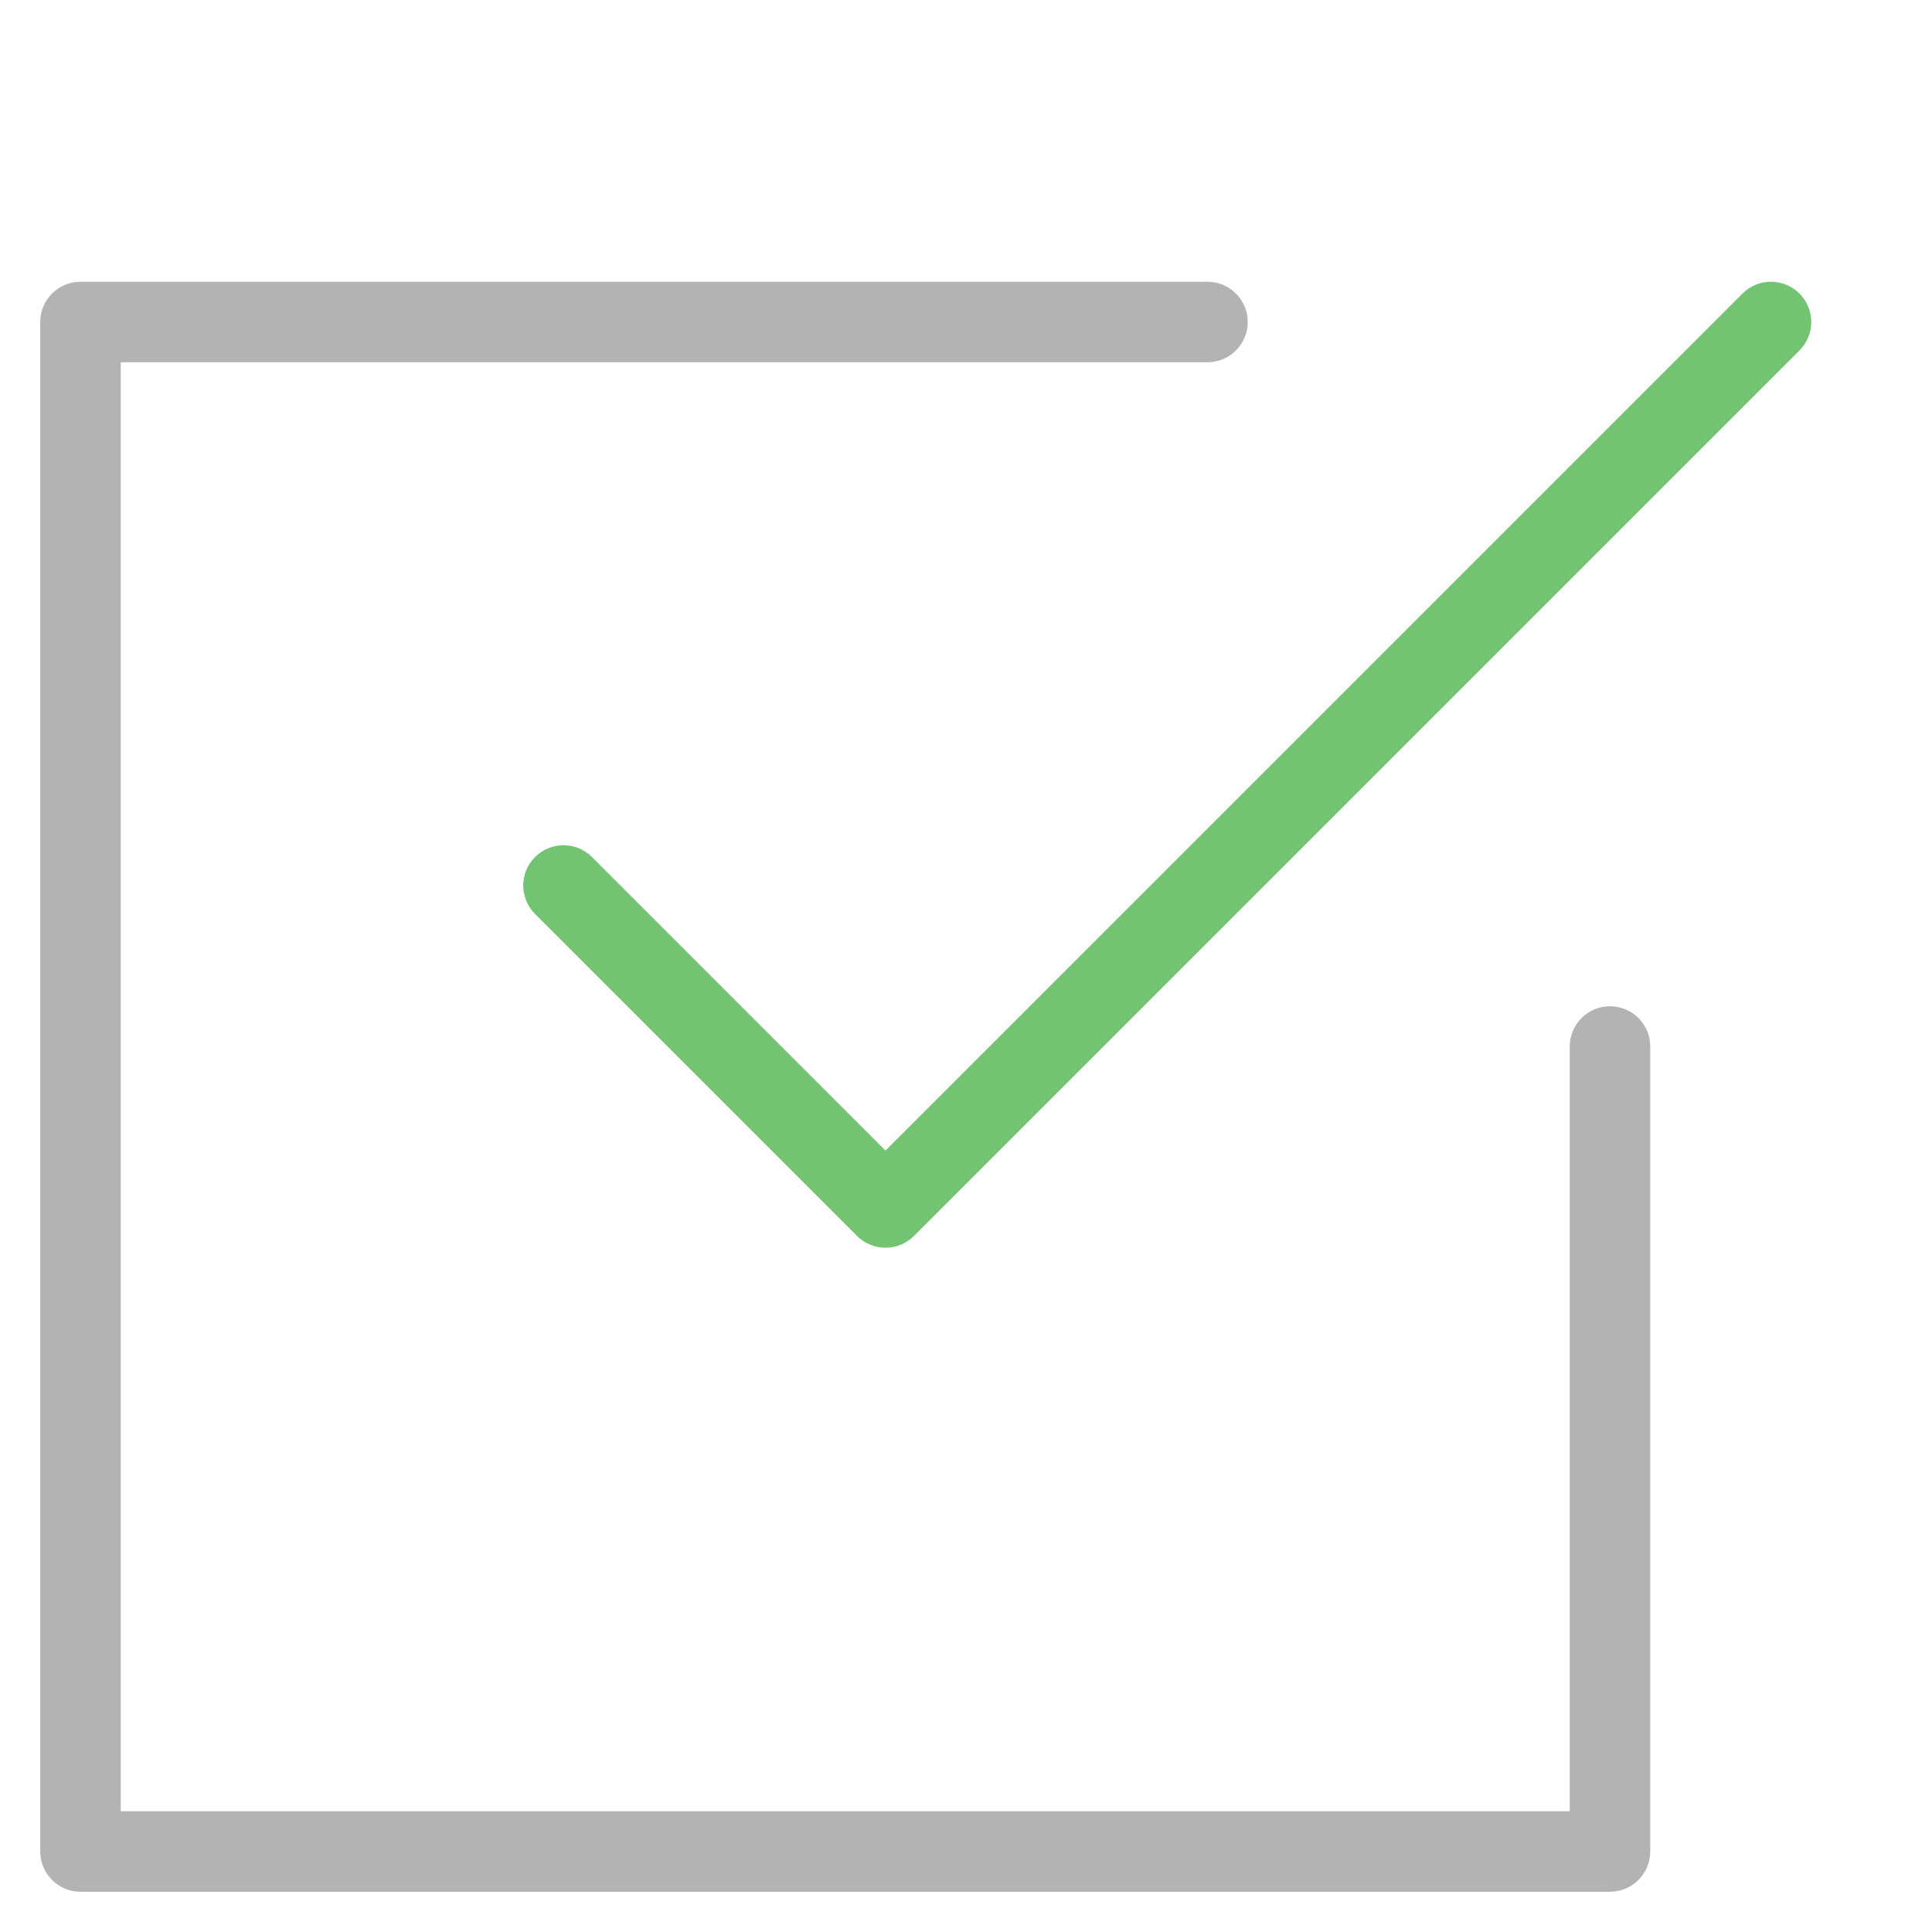
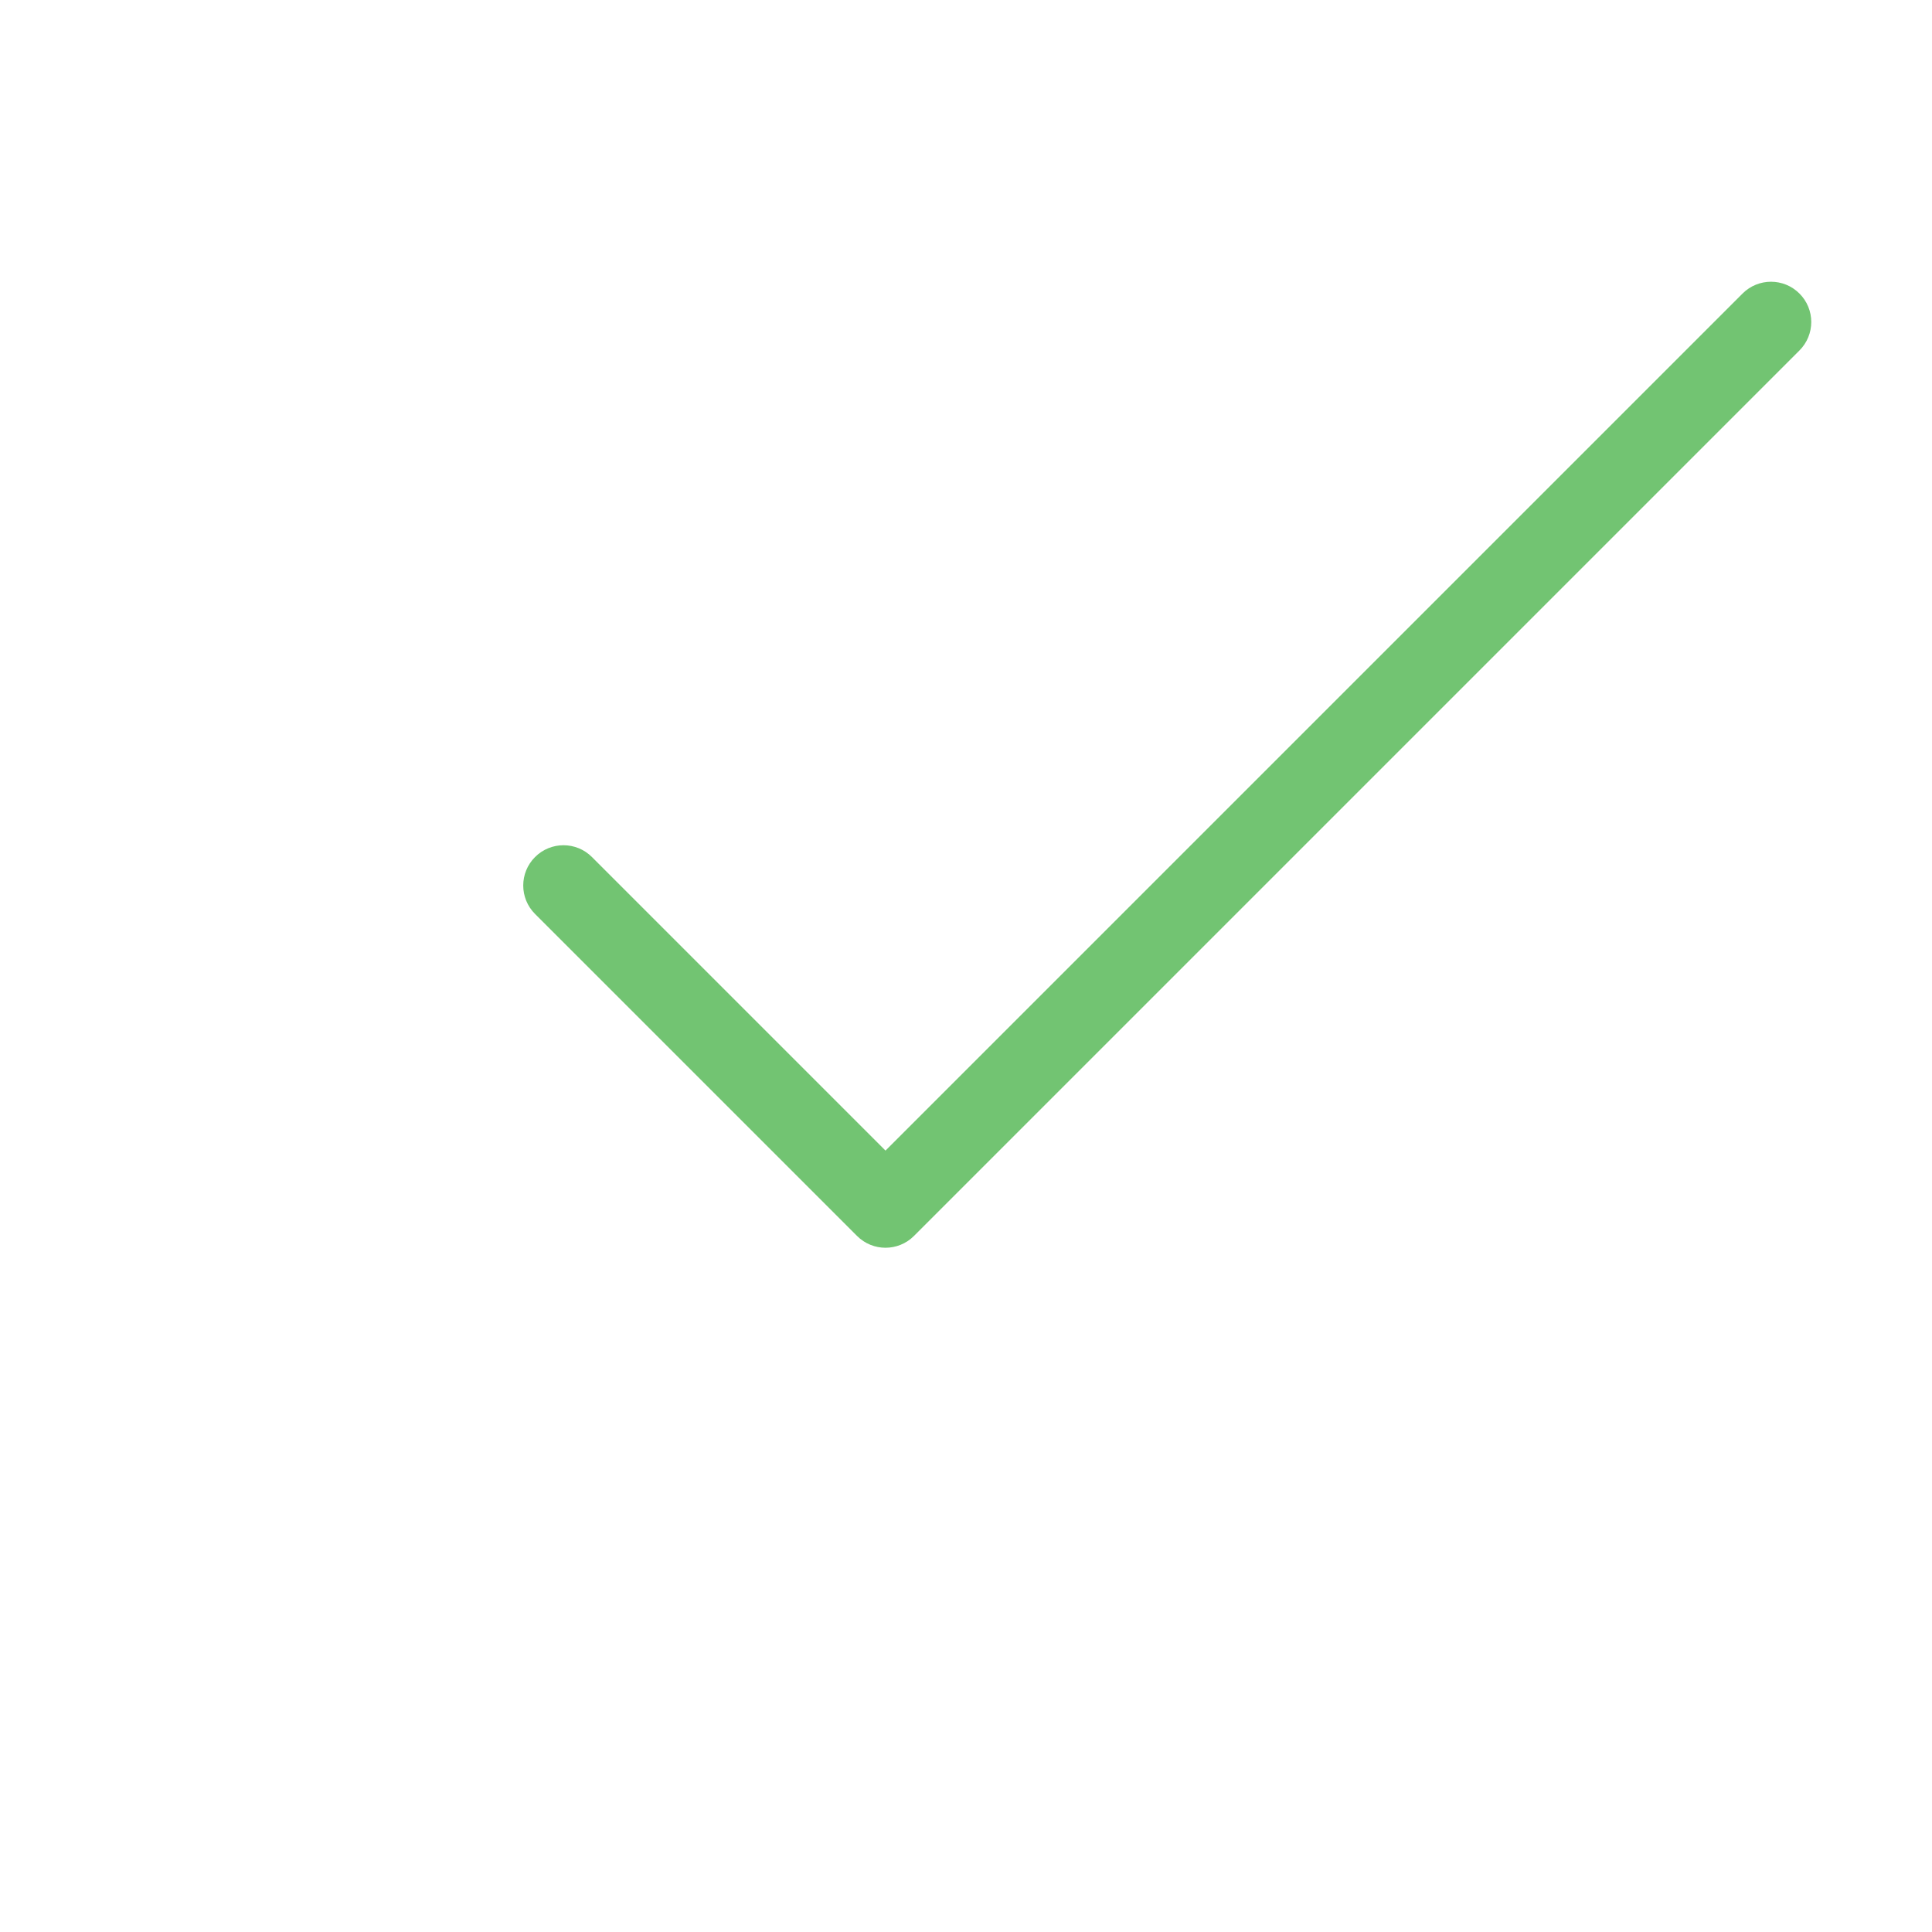
<svg xmlns="http://www.w3.org/2000/svg" viewBox="0 0 48 48" width="48" height="48">
  <g class="nc-icon-wrapper">
    <path fill="#72C472" d="M22,31c-0.256,0-0.512-0.098-0.707-0.293l-8-8c-0.391-0.391-0.391-1.023,0-1.414 s1.023-0.391,1.414,0L22,28.586L43.293,7.293c0.391-0.391,1.023-0.391,1.414,0s0.391,1.023,0,1.414 l-22,22C22.512,30.902,22.256,31,22,31z" />
-     <path fill="#B3B3B3" d="M40,47H2c-0.552,0-1-0.448-1-1V8c0-0.552,0.448-1,1-1h28c0.552,0,1,0.448,1,1s-0.448,1-1,1H3 v36h36V26c0-0.552,0.448-1,1-1s1,0.448,1,1v20C41,46.552,40.552,47,40,47z" />
  </g>
</svg>